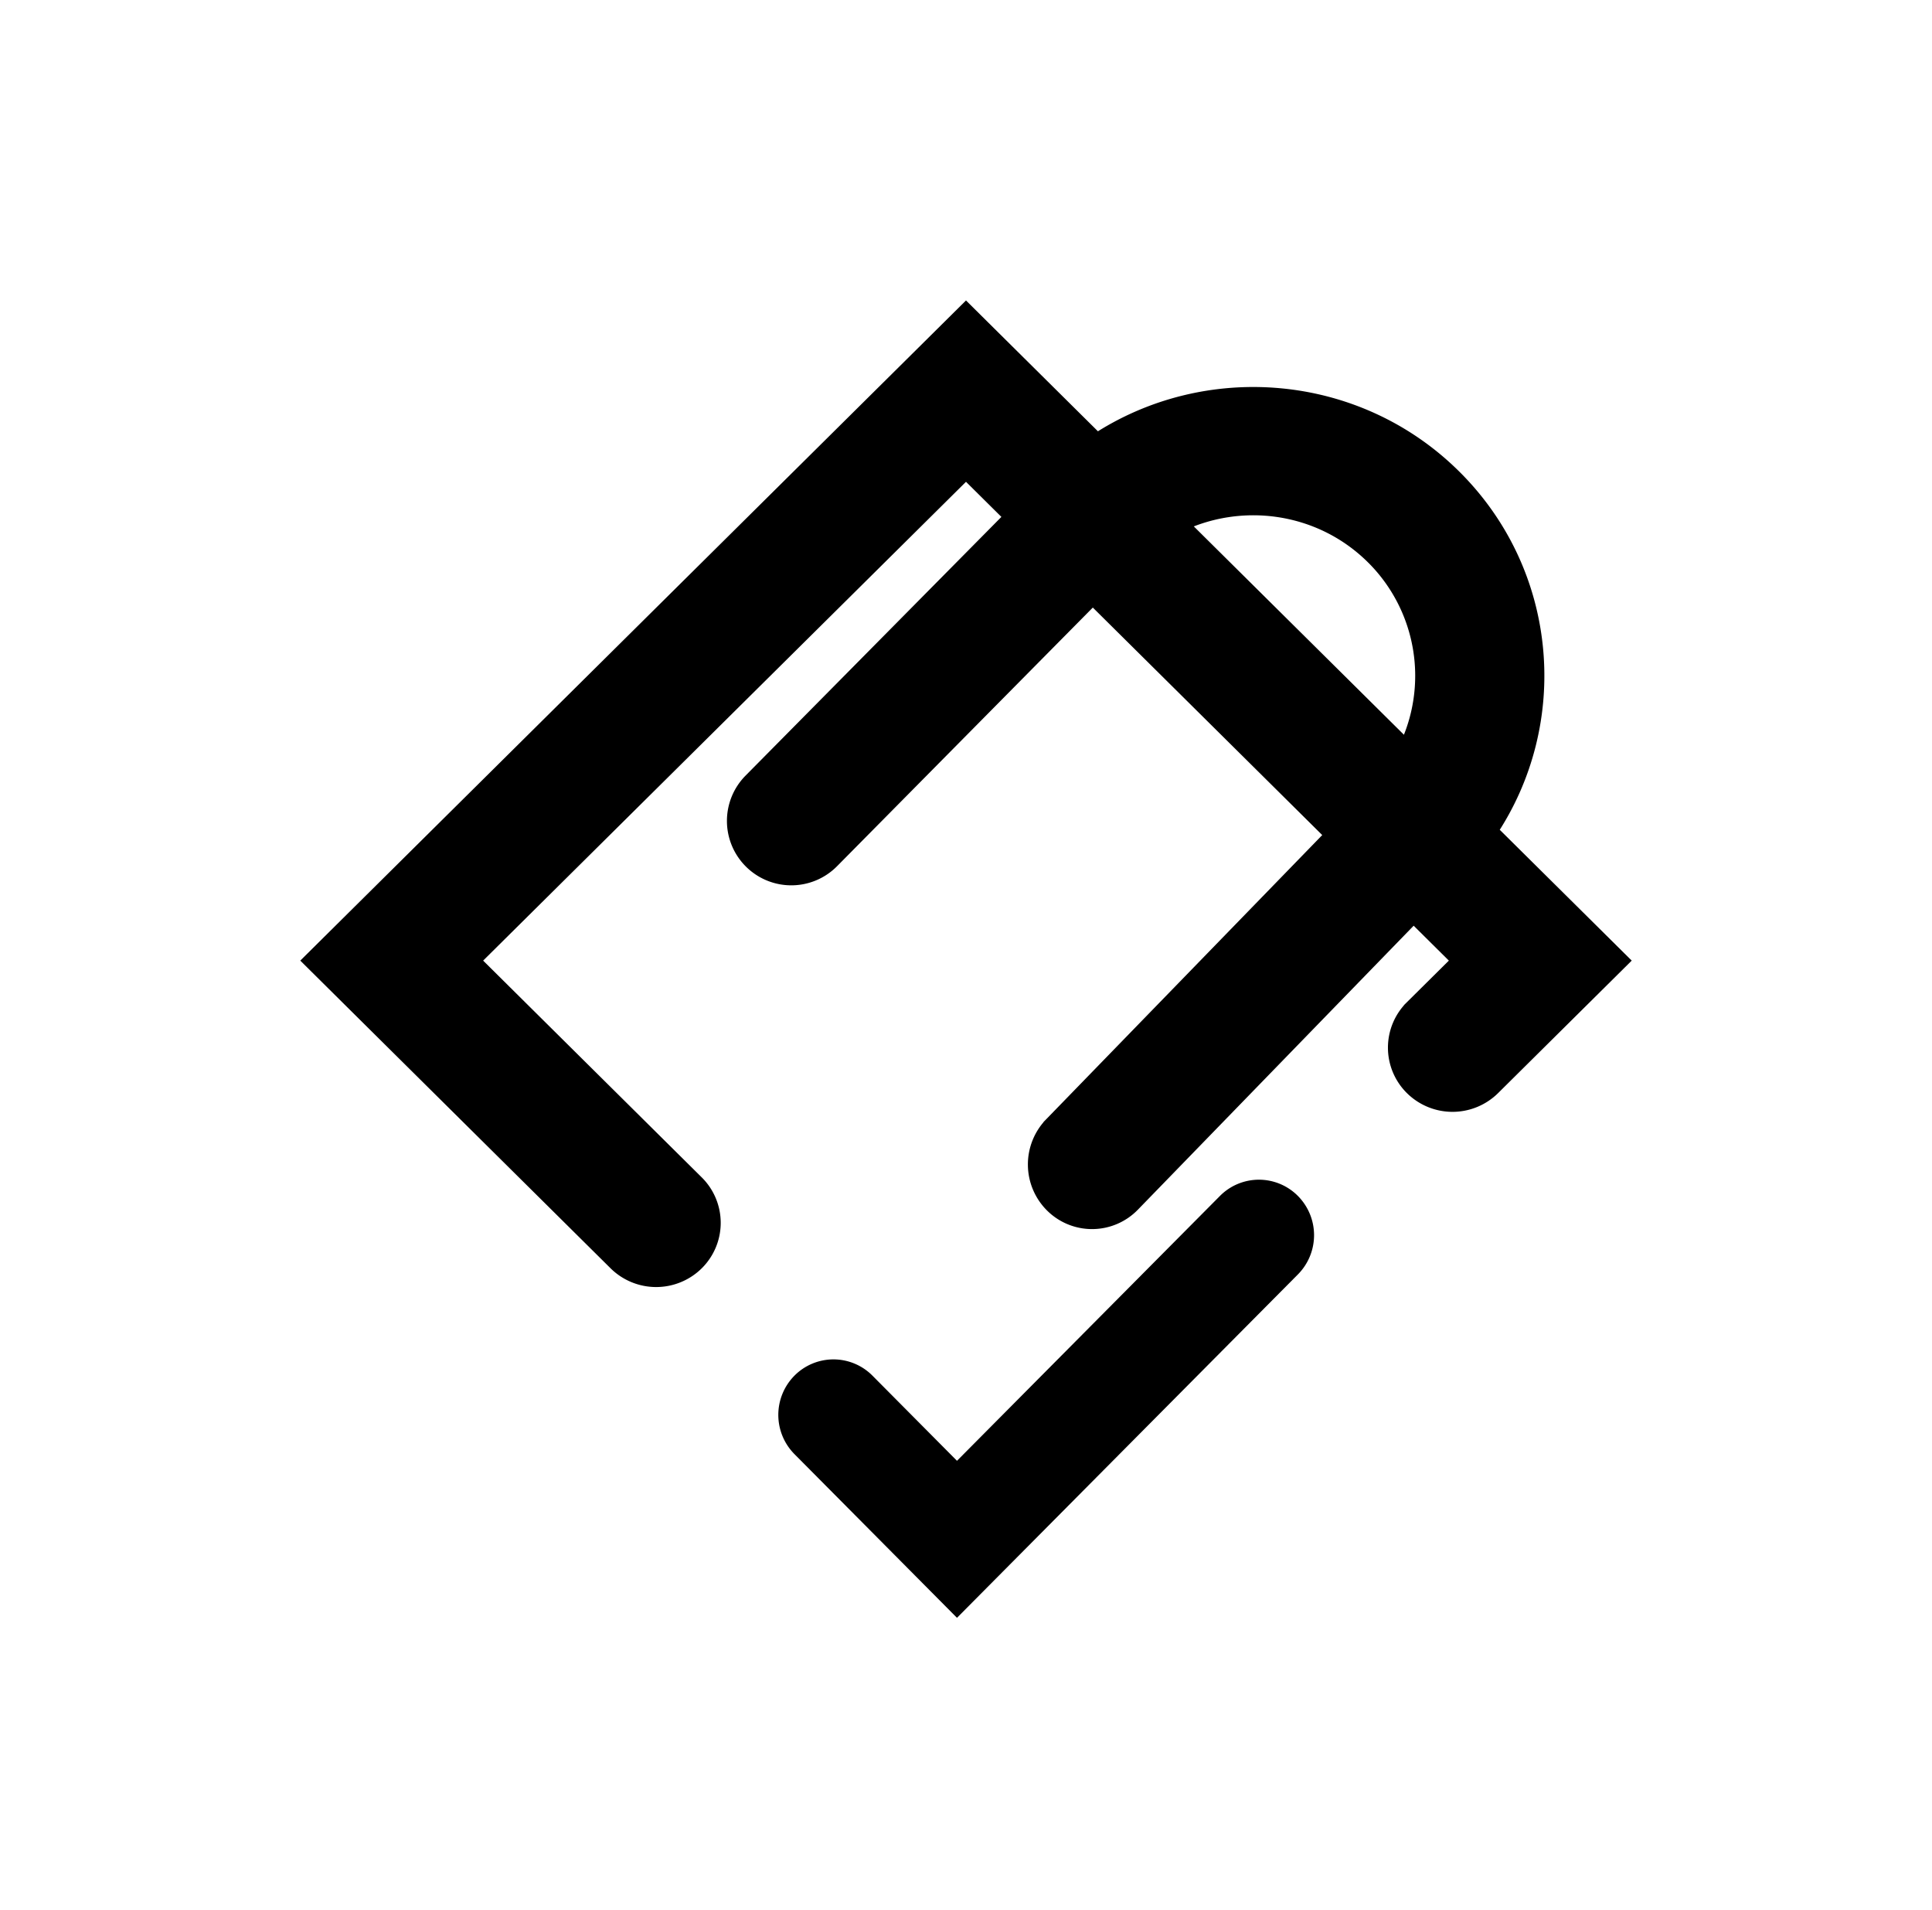
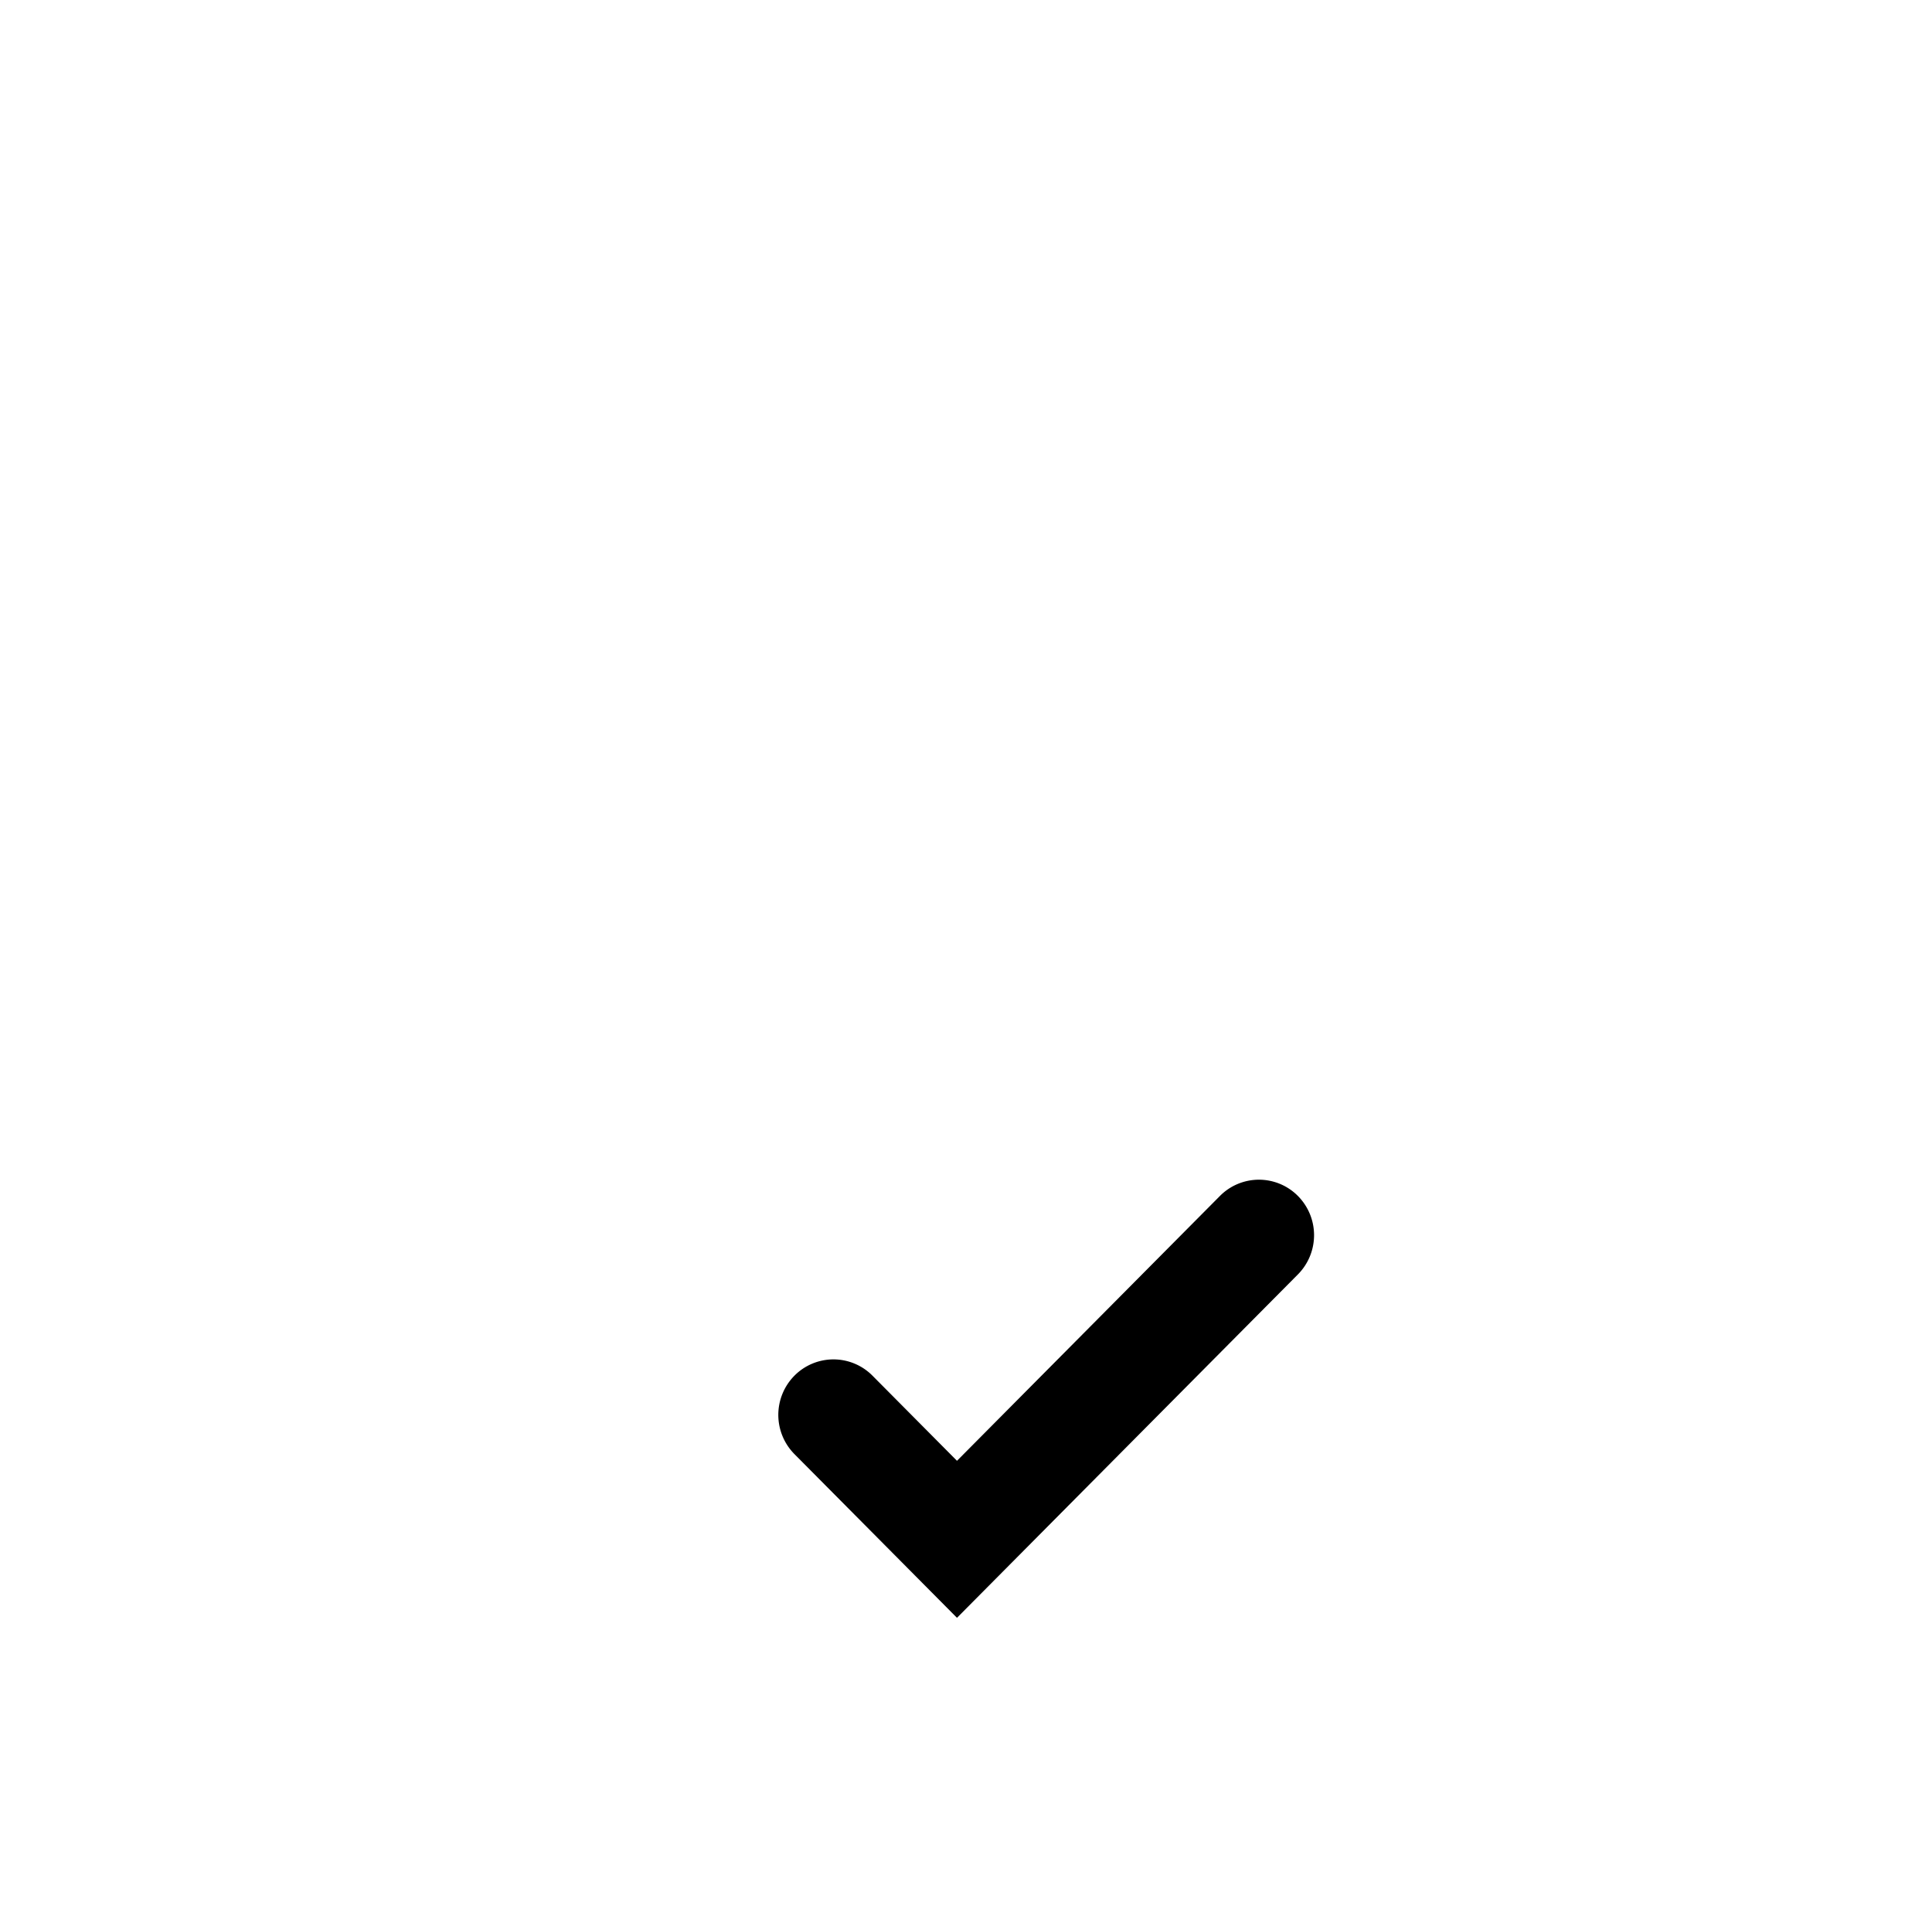
<svg xmlns="http://www.w3.org/2000/svg" width="86" height="85">
  <defs>
    <filter id="a" width="106.2%" height="113.2%" x="-3.1%" y="-6.6%" filterUnits="objectBoundingBox">
      <feOffset dy="3" in="SourceAlpha" result="shadowOffsetOuter1" />
      <feGaussianBlur in="shadowOffsetOuter1" result="shadowBlurOuter1" stdDeviation="7.5" />
      <feColorMatrix in="shadowBlurOuter1" result="shadowMatrixOuter1" values="0 0 0 0 0 0 0 0 0 0 0 0 0 0 0 0 0 0 0.06 0" />
      <feMerge>
        <feMergeNode in="shadowMatrixOuter1" />
        <feMergeNode in="SourceGraphic" />
      </feMerge>
    </filter>
  </defs>
  <g fill="none" fill-rule="evenodd" filter="url(#a)" transform="translate(-799 -438)">
-     <path d="M781 442h120v70H781z" />
    <g fill="#000">
-       <path stroke="#000" stroke-width=".892" d="M860.203 459.705a7.561 7.561 0 011.434 8.764l-10.275-10.186c2.869-1.416 6.452-.945 8.84 1.422zm4.984 12.284c3.26-4.825 2.748-11.432-1.548-15.69-4.296-4.26-10.96-4.768-15.826-1.536L842 449l-29 28.751 13.49 13.374a2.44 2.44 0 003.436 0 2.4 2.4 0 000-3.407l-10.053-9.967L842 455.814l2.206 2.187-11.701 11.83a2.42 2.42 0 00.017 3.423 2.417 2.417 0 003.42-.017l11.7-11.829 10.843 10.75-12.593 12.962a2.444 2.444 0 00.033 3.439 2.395 2.395 0 003.404-.032l12.592-12.963 2.206 2.187-2.189 2.17a2.399 2.399 0 000 3.407 2.44 2.44 0 003.436 0l5.626-5.577-5.813-5.762z" />
      <path d="M841.6 507l-7.235-7.285a2.48 2.48 0 010-3.494 2.444 2.444 0 013.47 0l3.764 3.79 11.705-11.787a2.444 2.444 0 013.47 0 2.48 2.48 0 010 3.493L841.598 507z" />
    </g>
  </g>
</svg>